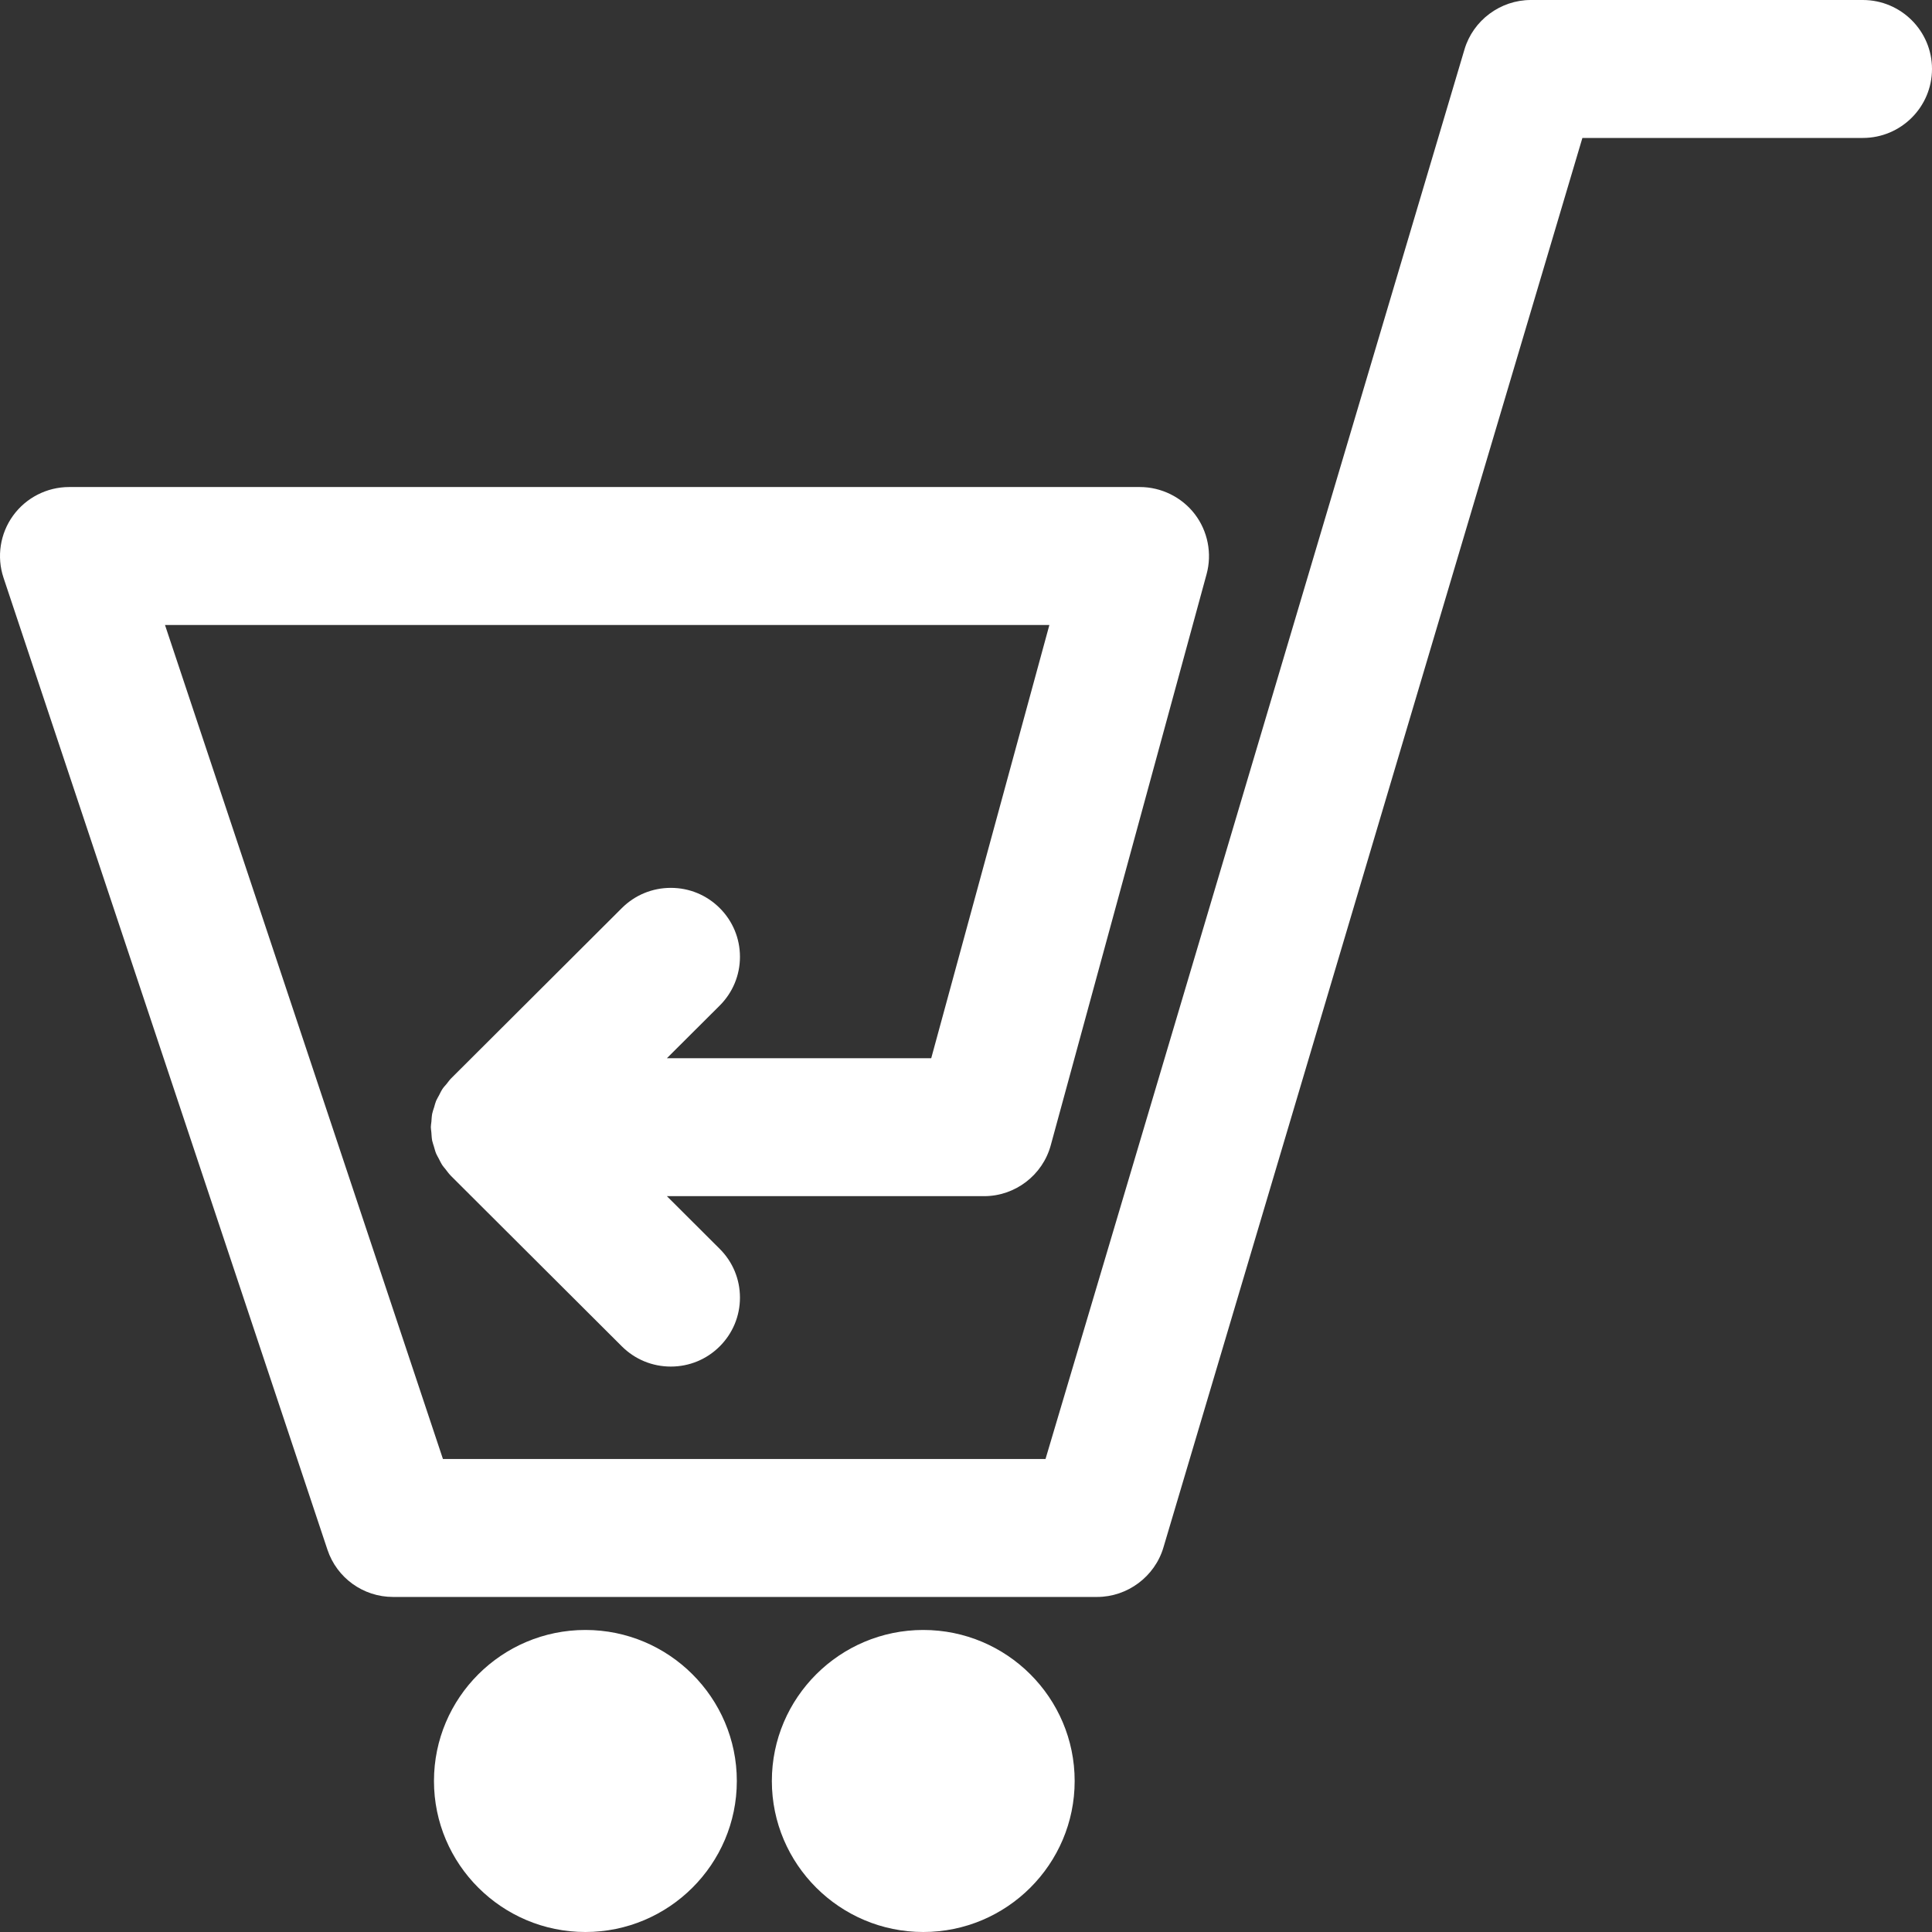
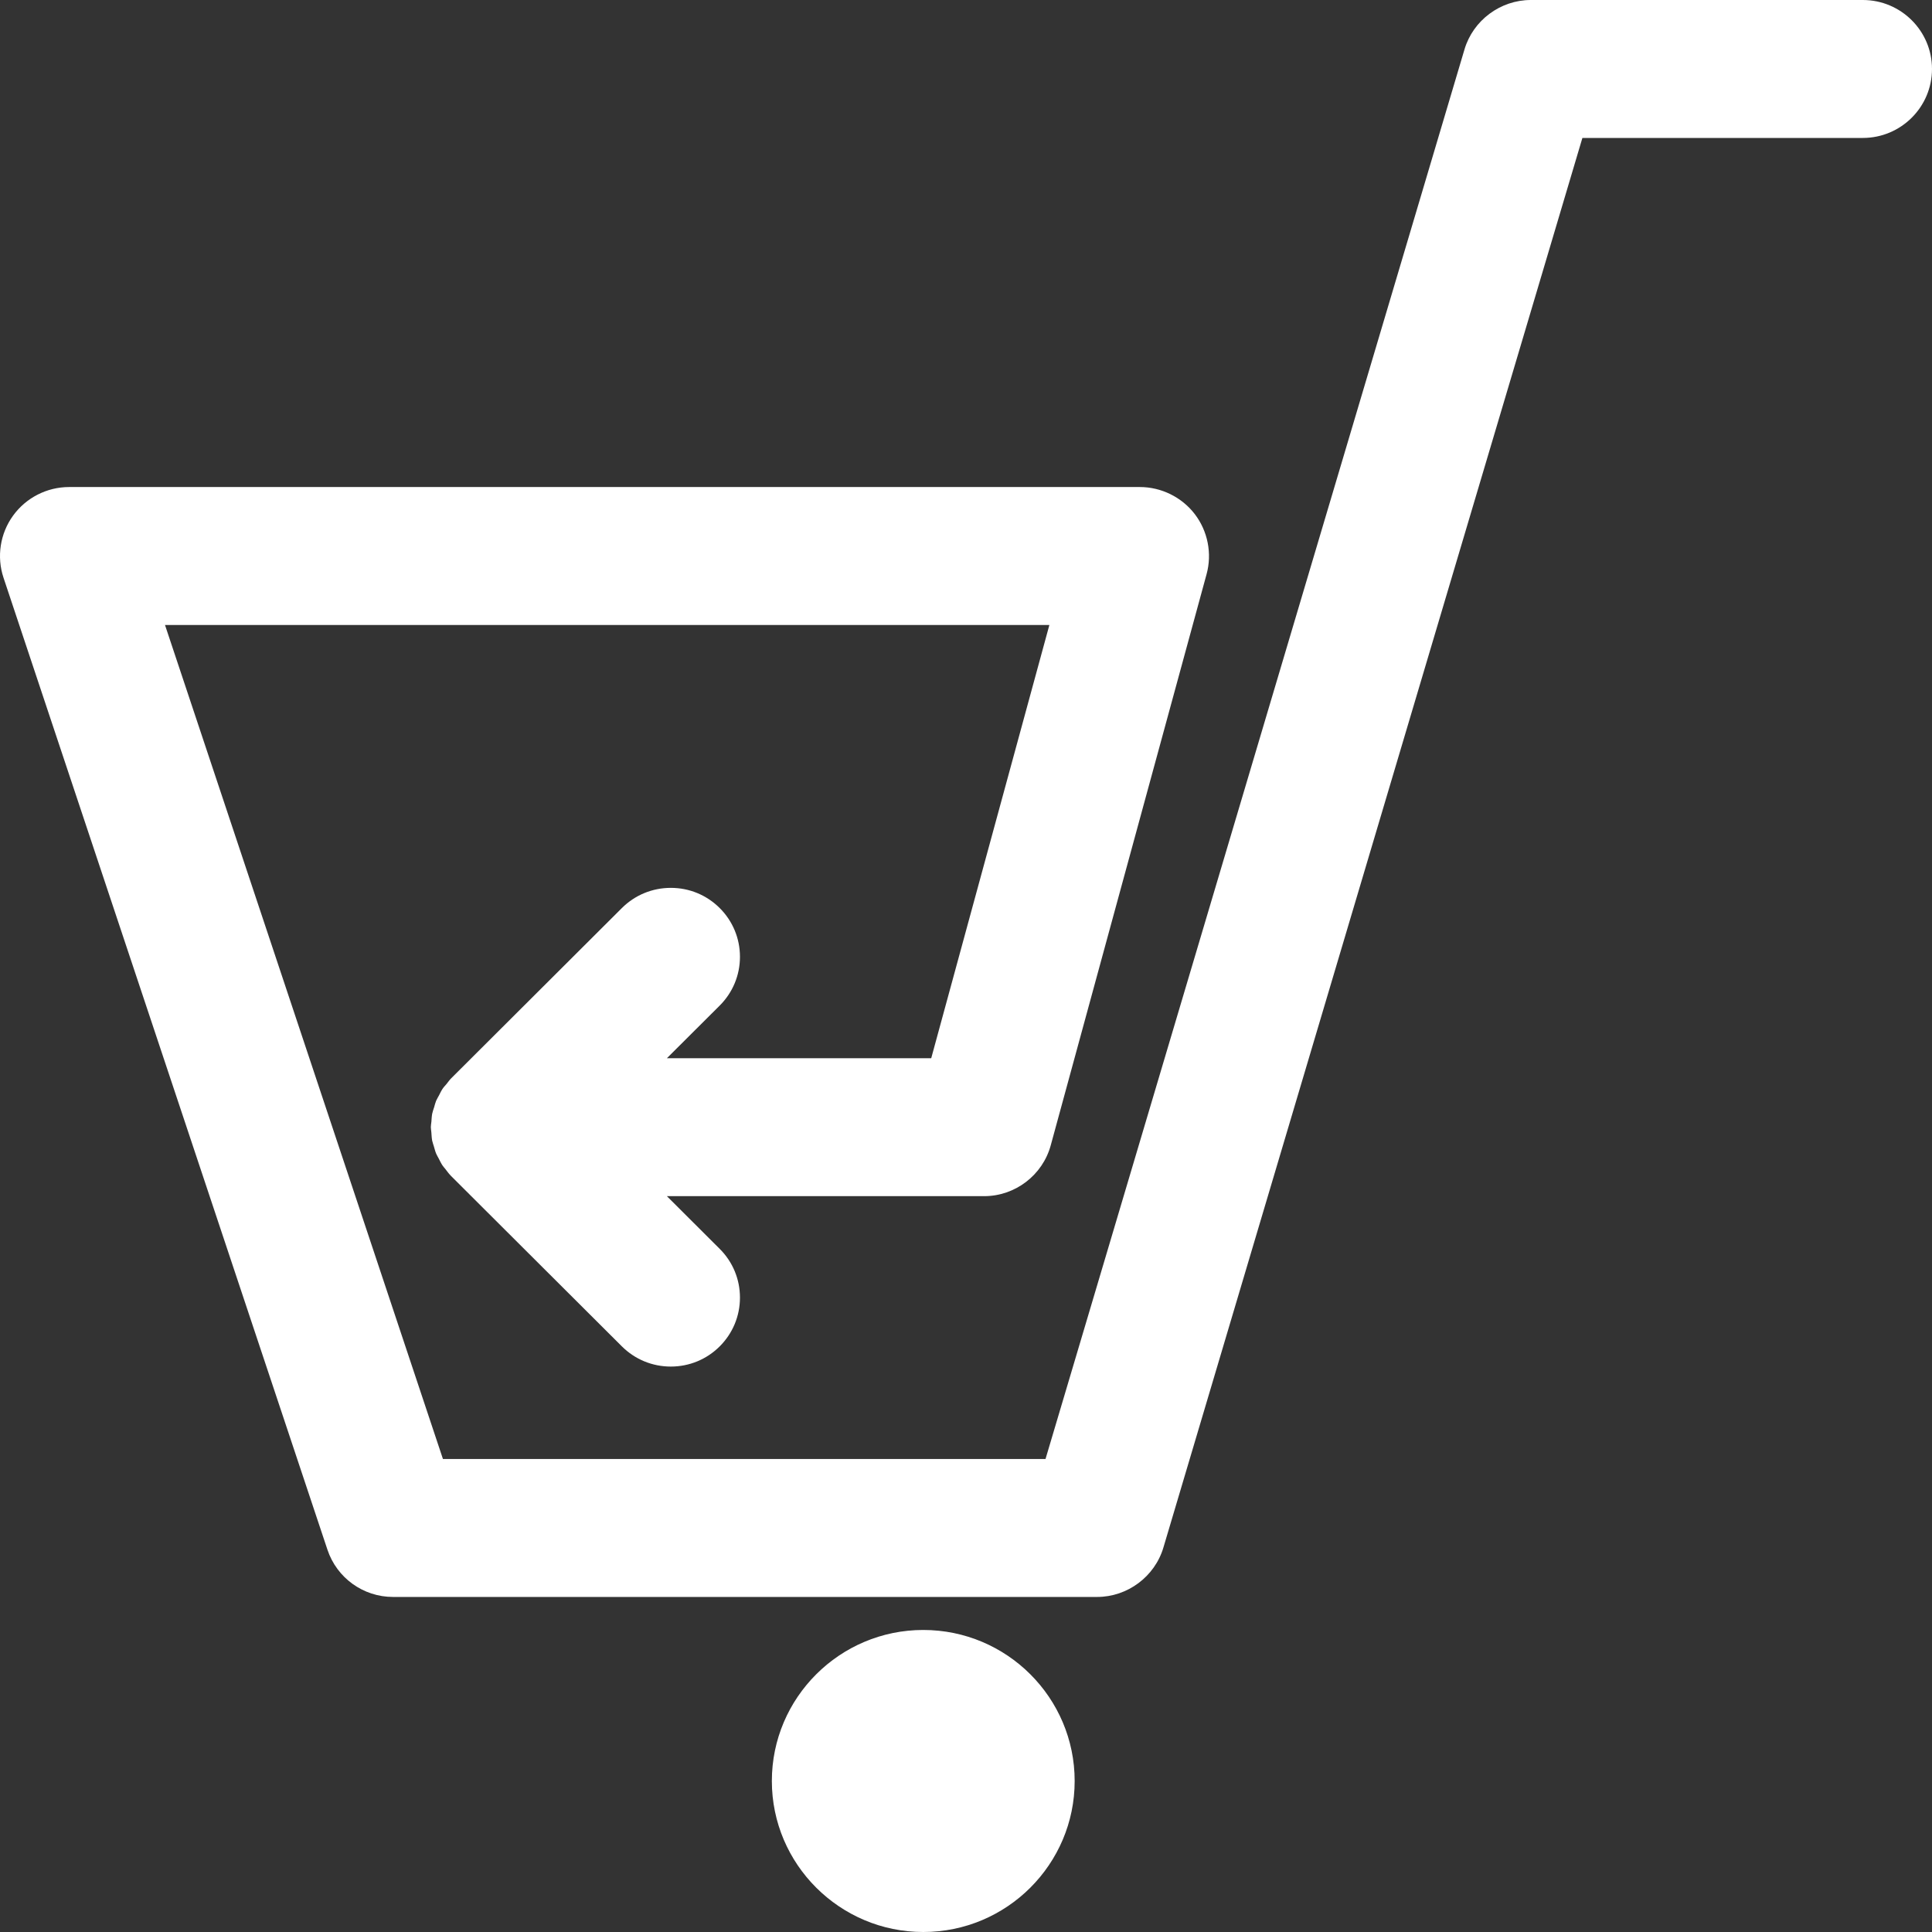
<svg xmlns="http://www.w3.org/2000/svg" width="45px" height="45px" viewBox="0 0 45 45" version="1.1">
  <rect x="0" y="0" width="45" height="45" fill="#333333" stroke="none" />
  <title>461F1988-B4C9-4CED-B1BB-87FF0DC28A6F</title>
  <g id="Anasayfa" stroke="none" stroke-width="1" fill="none" fill-rule="evenodd">
    <g id="Anasayfa---1320px-yakalagelsin" transform="translate(-320, -3946)" fill="#FFFFFF">
      <g id="Group-24" transform="translate(320, 3946)">
-         <path d="M13.635,37.965 C11.69,37.965 10.108,39.543 10.108,41.483 C10.108,43.422 11.69,45 13.635,45 C15.579,45 17.162,43.422 17.162,41.483 C17.162,39.543 15.579,37.965 13.635,37.965" id="Fill-39" />
        <path d="M21.505,37.965 C19.561,37.965 17.978,39.543 17.978,41.483 C17.978,43.422 19.561,45 21.505,45 C23.45,45 25.031,43.422 25.031,41.483 C25.031,39.543 23.45,37.965 21.505,37.965" id="Fill-41" />
        <path d="M43.389,3.213 C44.278,3.213 45,2.492 45,1.606 C45,0.721 44.278,8.86103497e-13 43.389,8.86103497e-13 L35.655,8.86103497e-13 C34.948,8.86103497e-13 34.312,0.473 34.111,1.15 L24.352,33.983 L10.317,33.983 L3.843,14.557 L24.442,14.557 L21.69,24.648 L15.533,24.648 L16.763,23.422 C17.067,23.118 17.235,22.715 17.235,22.286 C17.235,21.857 17.067,21.453 16.763,21.15 C16.459,20.847 16.055,20.68 15.625,20.68 C15.194,20.68 14.79,20.847 14.485,21.15 L10.506,25.119 C10.467,25.158 10.438,25.203 10.404,25.244 C10.372,25.283 10.336,25.319 10.308,25.361 C10.275,25.41 10.252,25.462 10.225,25.514 C10.203,25.556 10.177,25.596 10.158,25.64 C10.138,25.688 10.127,25.739 10.112,25.789 C10.096,25.84 10.077,25.889 10.066,25.943 C10.055,26.003 10.053,26.065 10.048,26.127 C10.044,26.169 10.035,26.21 10.035,26.254 C10.035,26.295 10.044,26.333 10.047,26.373 C10.052,26.438 10.054,26.503 10.066,26.567 C10.077,26.617 10.095,26.664 10.109,26.712 C10.125,26.765 10.137,26.819 10.159,26.87 C10.175,26.91 10.199,26.945 10.218,26.983 C10.247,27.039 10.273,27.096 10.309,27.149 C10.327,27.177 10.351,27.2 10.371,27.226 C10.414,27.282 10.455,27.339 10.506,27.391 L14.485,31.36 C14.79,31.663 15.194,31.83 15.624,31.83 C16.055,31.83 16.459,31.663 16.763,31.36 C17.067,31.056 17.235,30.653 17.235,30.224 C17.235,29.794 17.067,29.391 16.763,29.088 L15.533,27.861 L22.92,27.861 C23.645,27.861 24.284,27.373 24.474,26.676 L28.104,13.372 C28.235,12.893 28.132,12.37 27.829,11.975 C27.527,11.58 27.048,11.344 26.55,11.344 L1.61,11.344 C1.094,11.344 0.606,11.593 0.304,12.011 C0.002,12.428 -0.081,12.969 0.082,13.457 L7.627,36.096 C7.846,36.753 8.46,37.196 9.155,37.196 L25.554,37.196 C26.262,37.196 26.897,36.722 27.098,36.045 L36.857,3.213 L43.389,3.213 Z" id="Fill-43" />
      </g>
    </g>
  </g>
</svg>